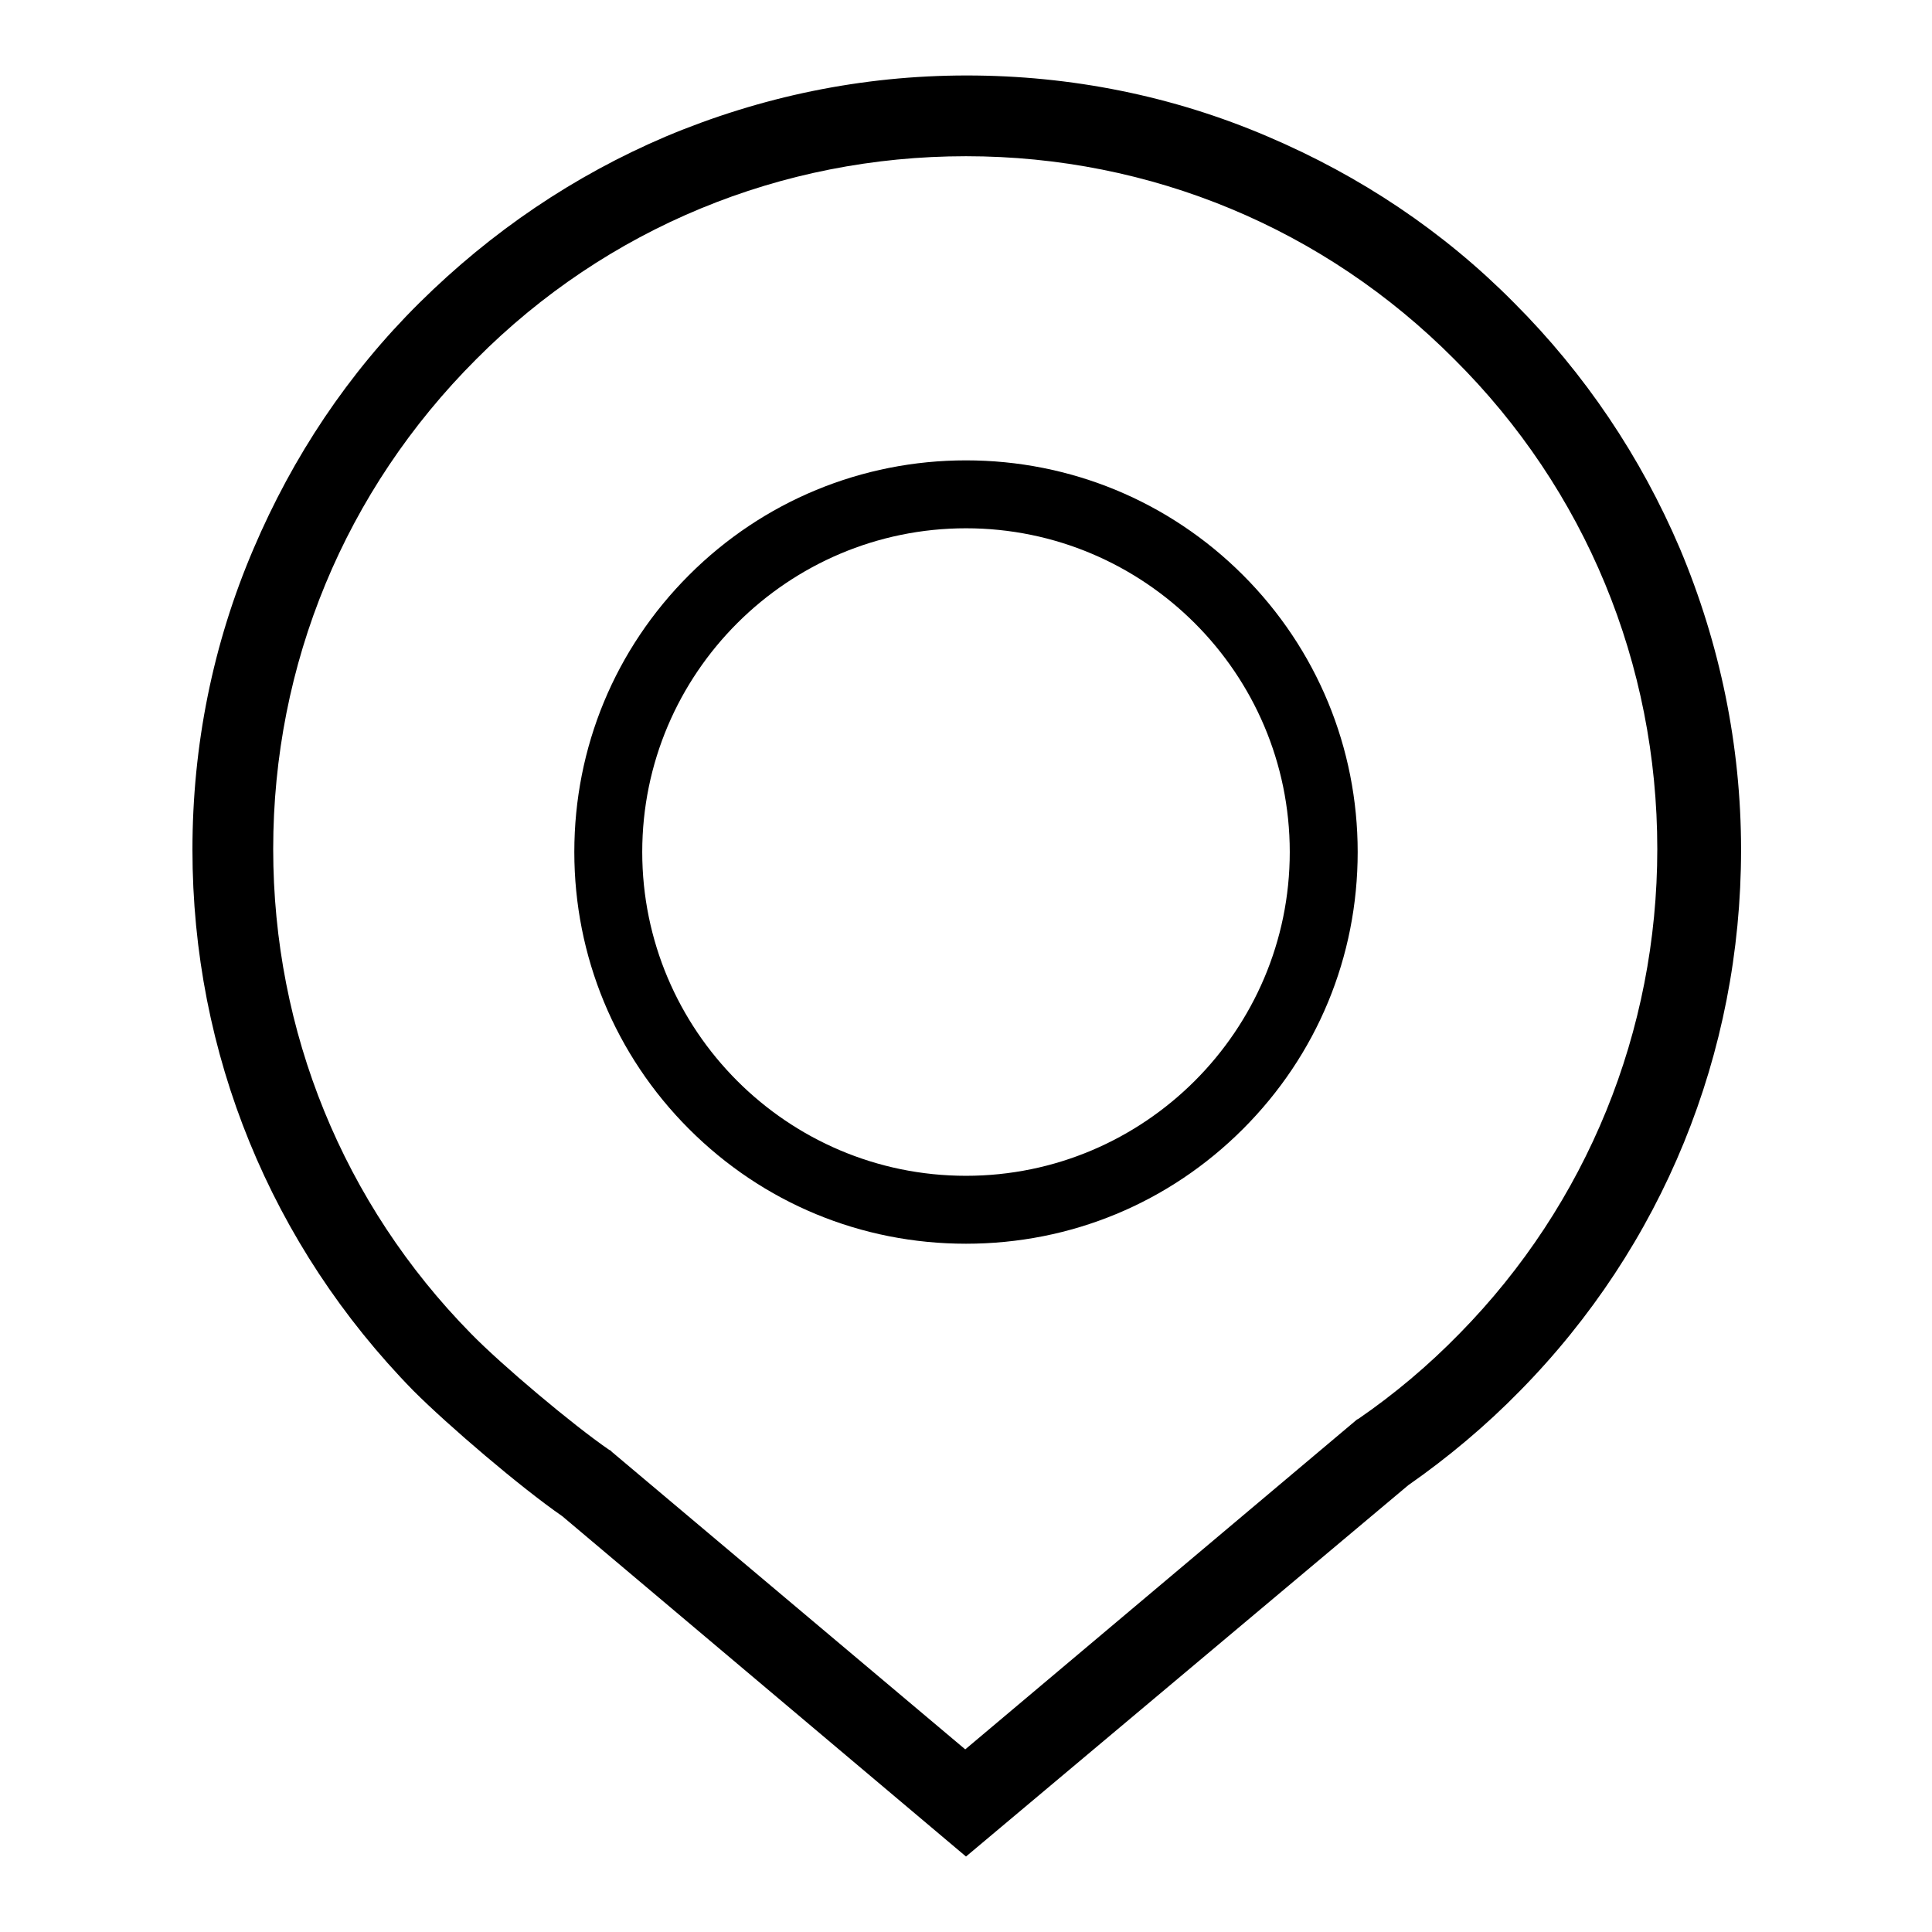
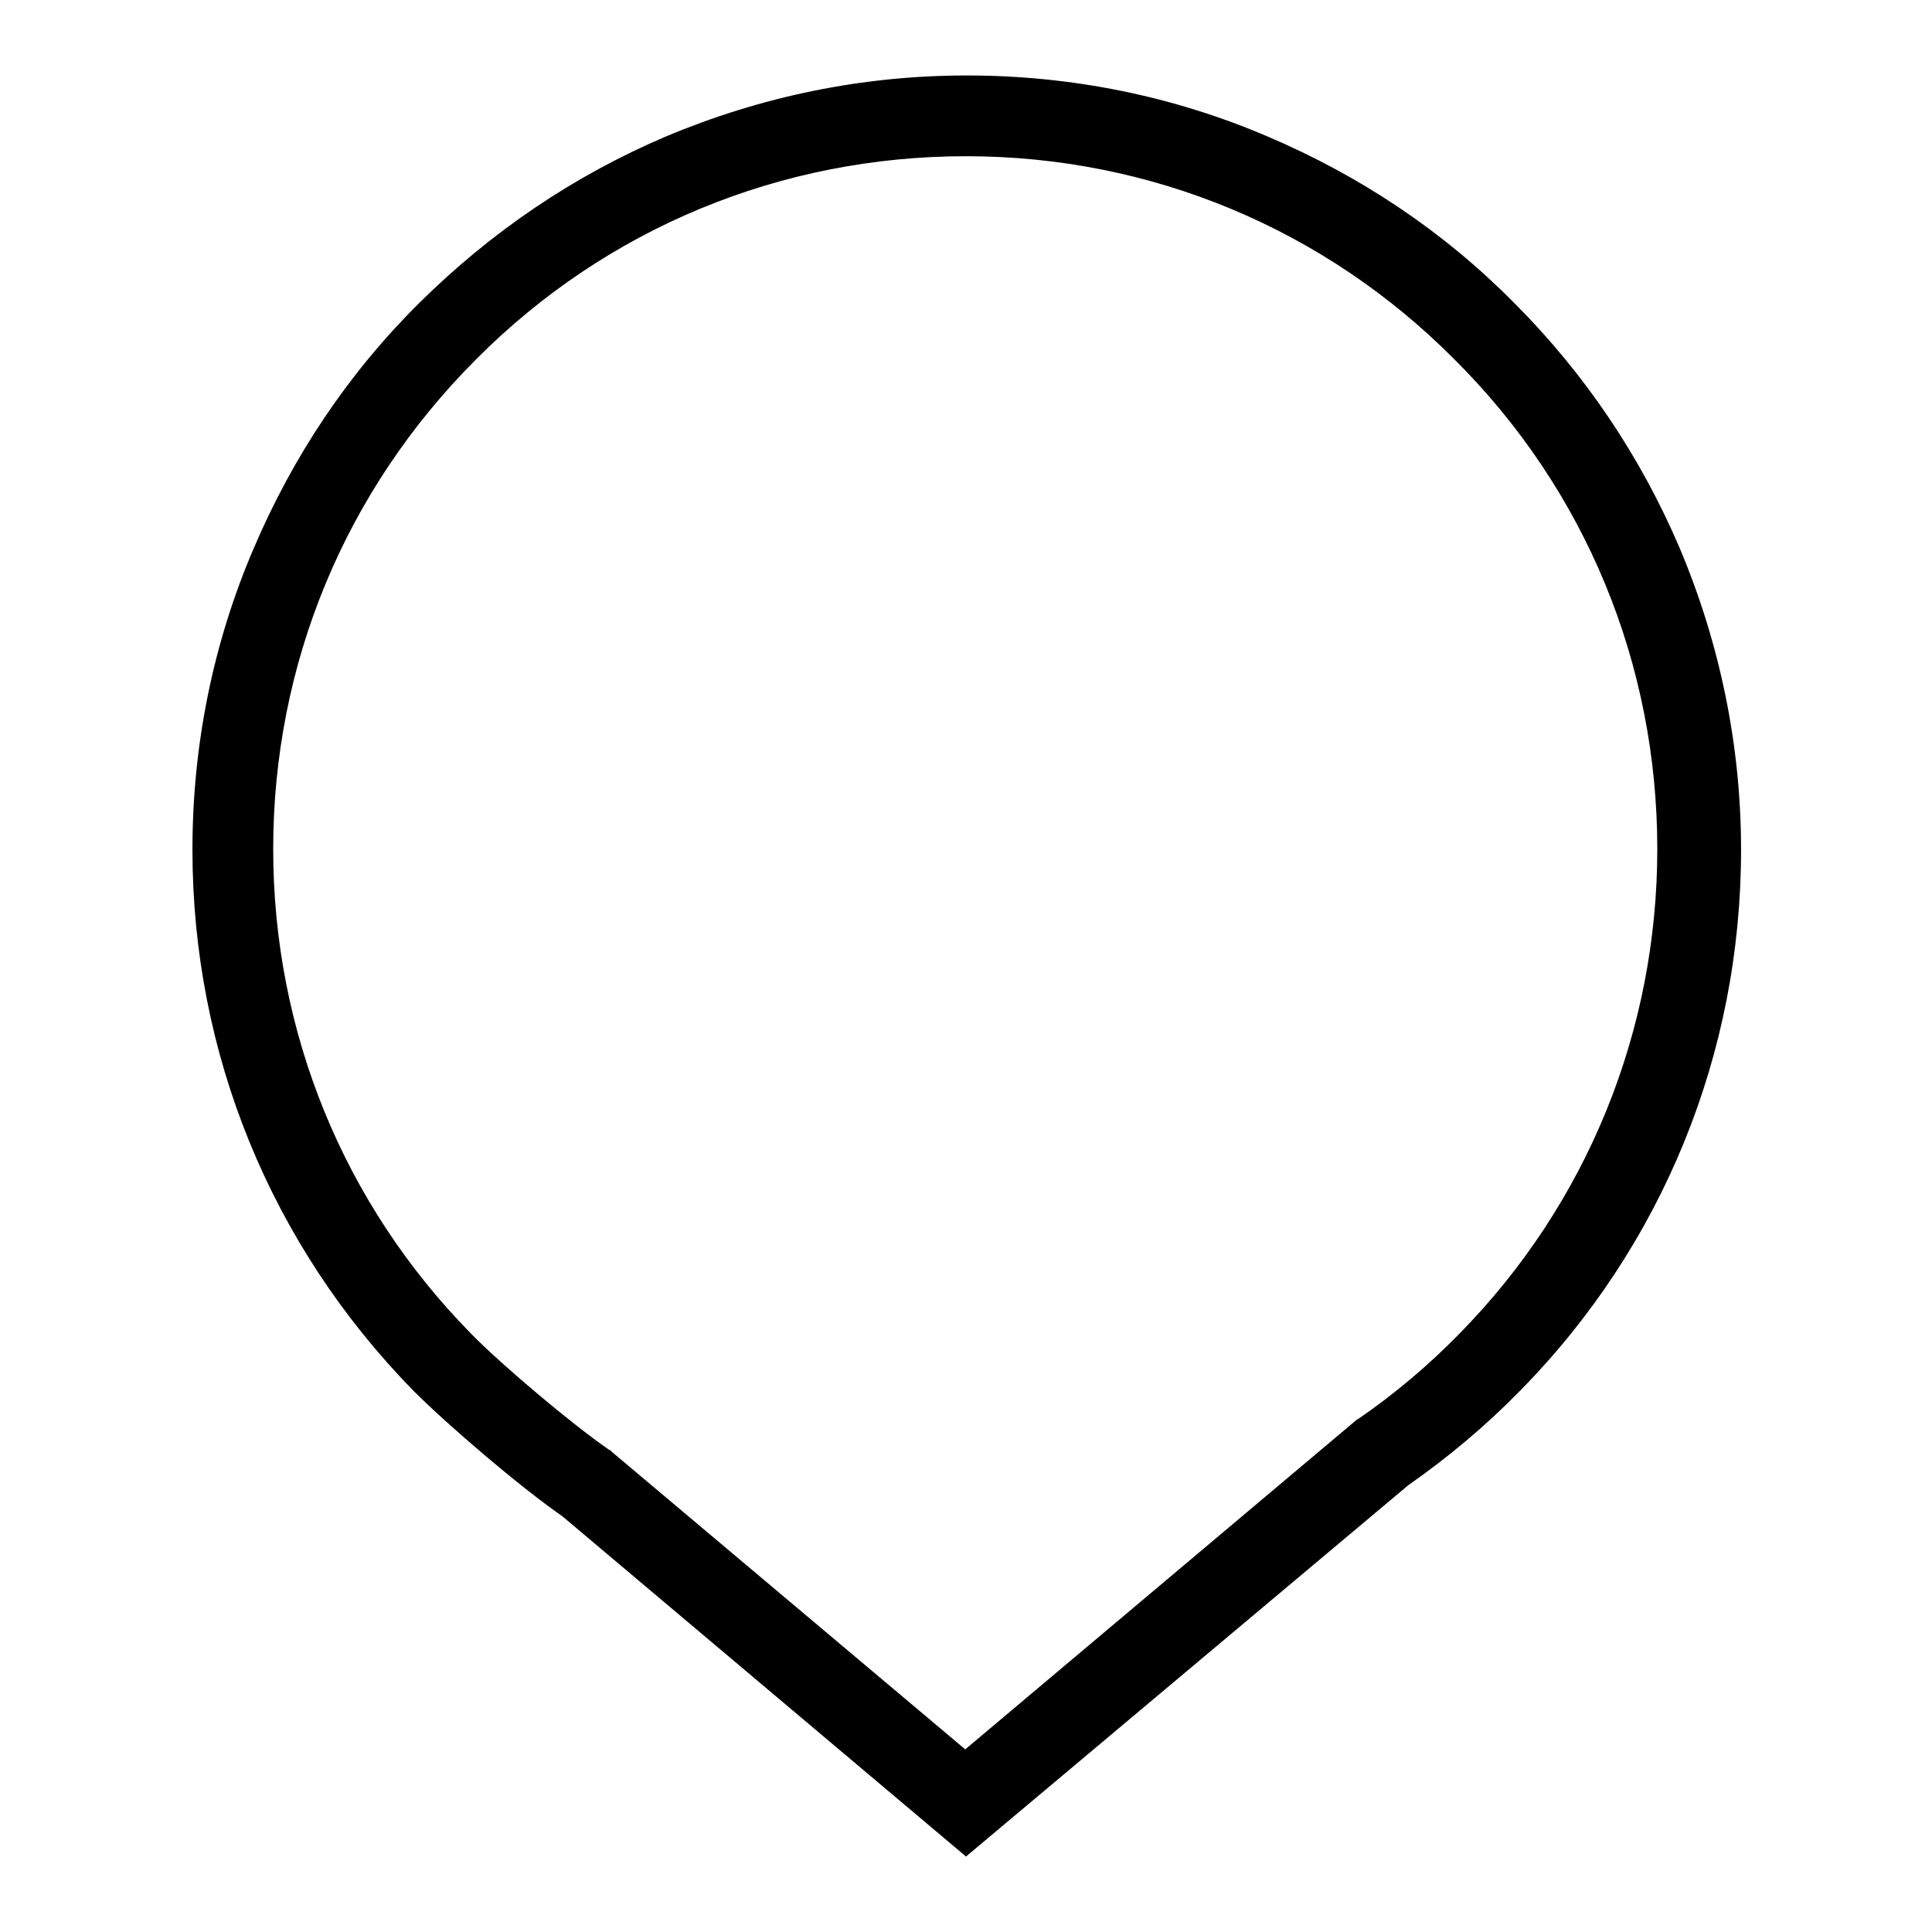
<svg xmlns="http://www.w3.org/2000/svg" version="1.1" x="0px" y="0px" viewBox="0 0 256 256" enable-background="new 0 0 256 256" xml:space="preserve">
  <g>
    <g>
      <path fill="#000000" d="M128,246l-53.5-45.1c-5.5-3.8-15.1-12-19.7-16.6c-18.9-19.3-29.3-44.7-29.3-71.7c0-13.8,2.7-27.3,8.1-39.9c5.2-12.2,12.5-23.2,22-32.6s20.4-16.8,32.6-22c12.6-5.3,26-8.1,39.9-8.1c13.8,0,27.3,2.7,39.9,8.1c12.2,5.2,23.2,12.5,32.6,22c9.4,9.4,16.8,20.4,22,32.6c5.3,12.6,8.1,26.1,8.1,39.9c0,27-10.4,52.5-29.3,71.7c-4.5,4.6-9.5,8.8-14.8,12.5L128,246z M128,20.7c-24.5,0-47.6,9.5-64.9,26.9C45.7,65,36.2,88,36.2,112.5c0,24.2,9.3,47,26.2,64.2c4.1,4.2,13.5,12.1,18.3,15.4l0.2,0.1l0.2,0.2l46.8,39.4l51.9-43.7l0.2-0.1c4.8-3.3,9.3-7.1,13.4-11.3c16.9-17.2,26.2-40.1,26.2-64.2c0-24.5-9.5-47.6-26.9-64.9C175.5,30.3,152.5,20.7,128,20.7z" />
-       <path fill="#000000" d="M128,164.8c-13.9,0-26.9-5.4-36.7-15.2c-9.8-9.8-15.2-22.9-15.2-36.7c0-13.9,5.4-26.9,15.2-36.7c9.8-9.8,22.9-15.2,36.7-15.2s26.9,5.4,36.7,15.2c9.8,9.8,15.2,22.9,15.2,36.7c0,13.9-5.4,26.9-15.2,36.7C154.9,159.4,141.9,164.8,128,164.8z M128,70c-23.6,0-42.9,19.2-42.9,42.9c0,23.6,19.2,42.9,42.9,42.9c23.6,0,42.9-19.2,42.9-42.9C170.9,89.2,151.6,70,128,70z" />
    </g>
  </g>
</svg>